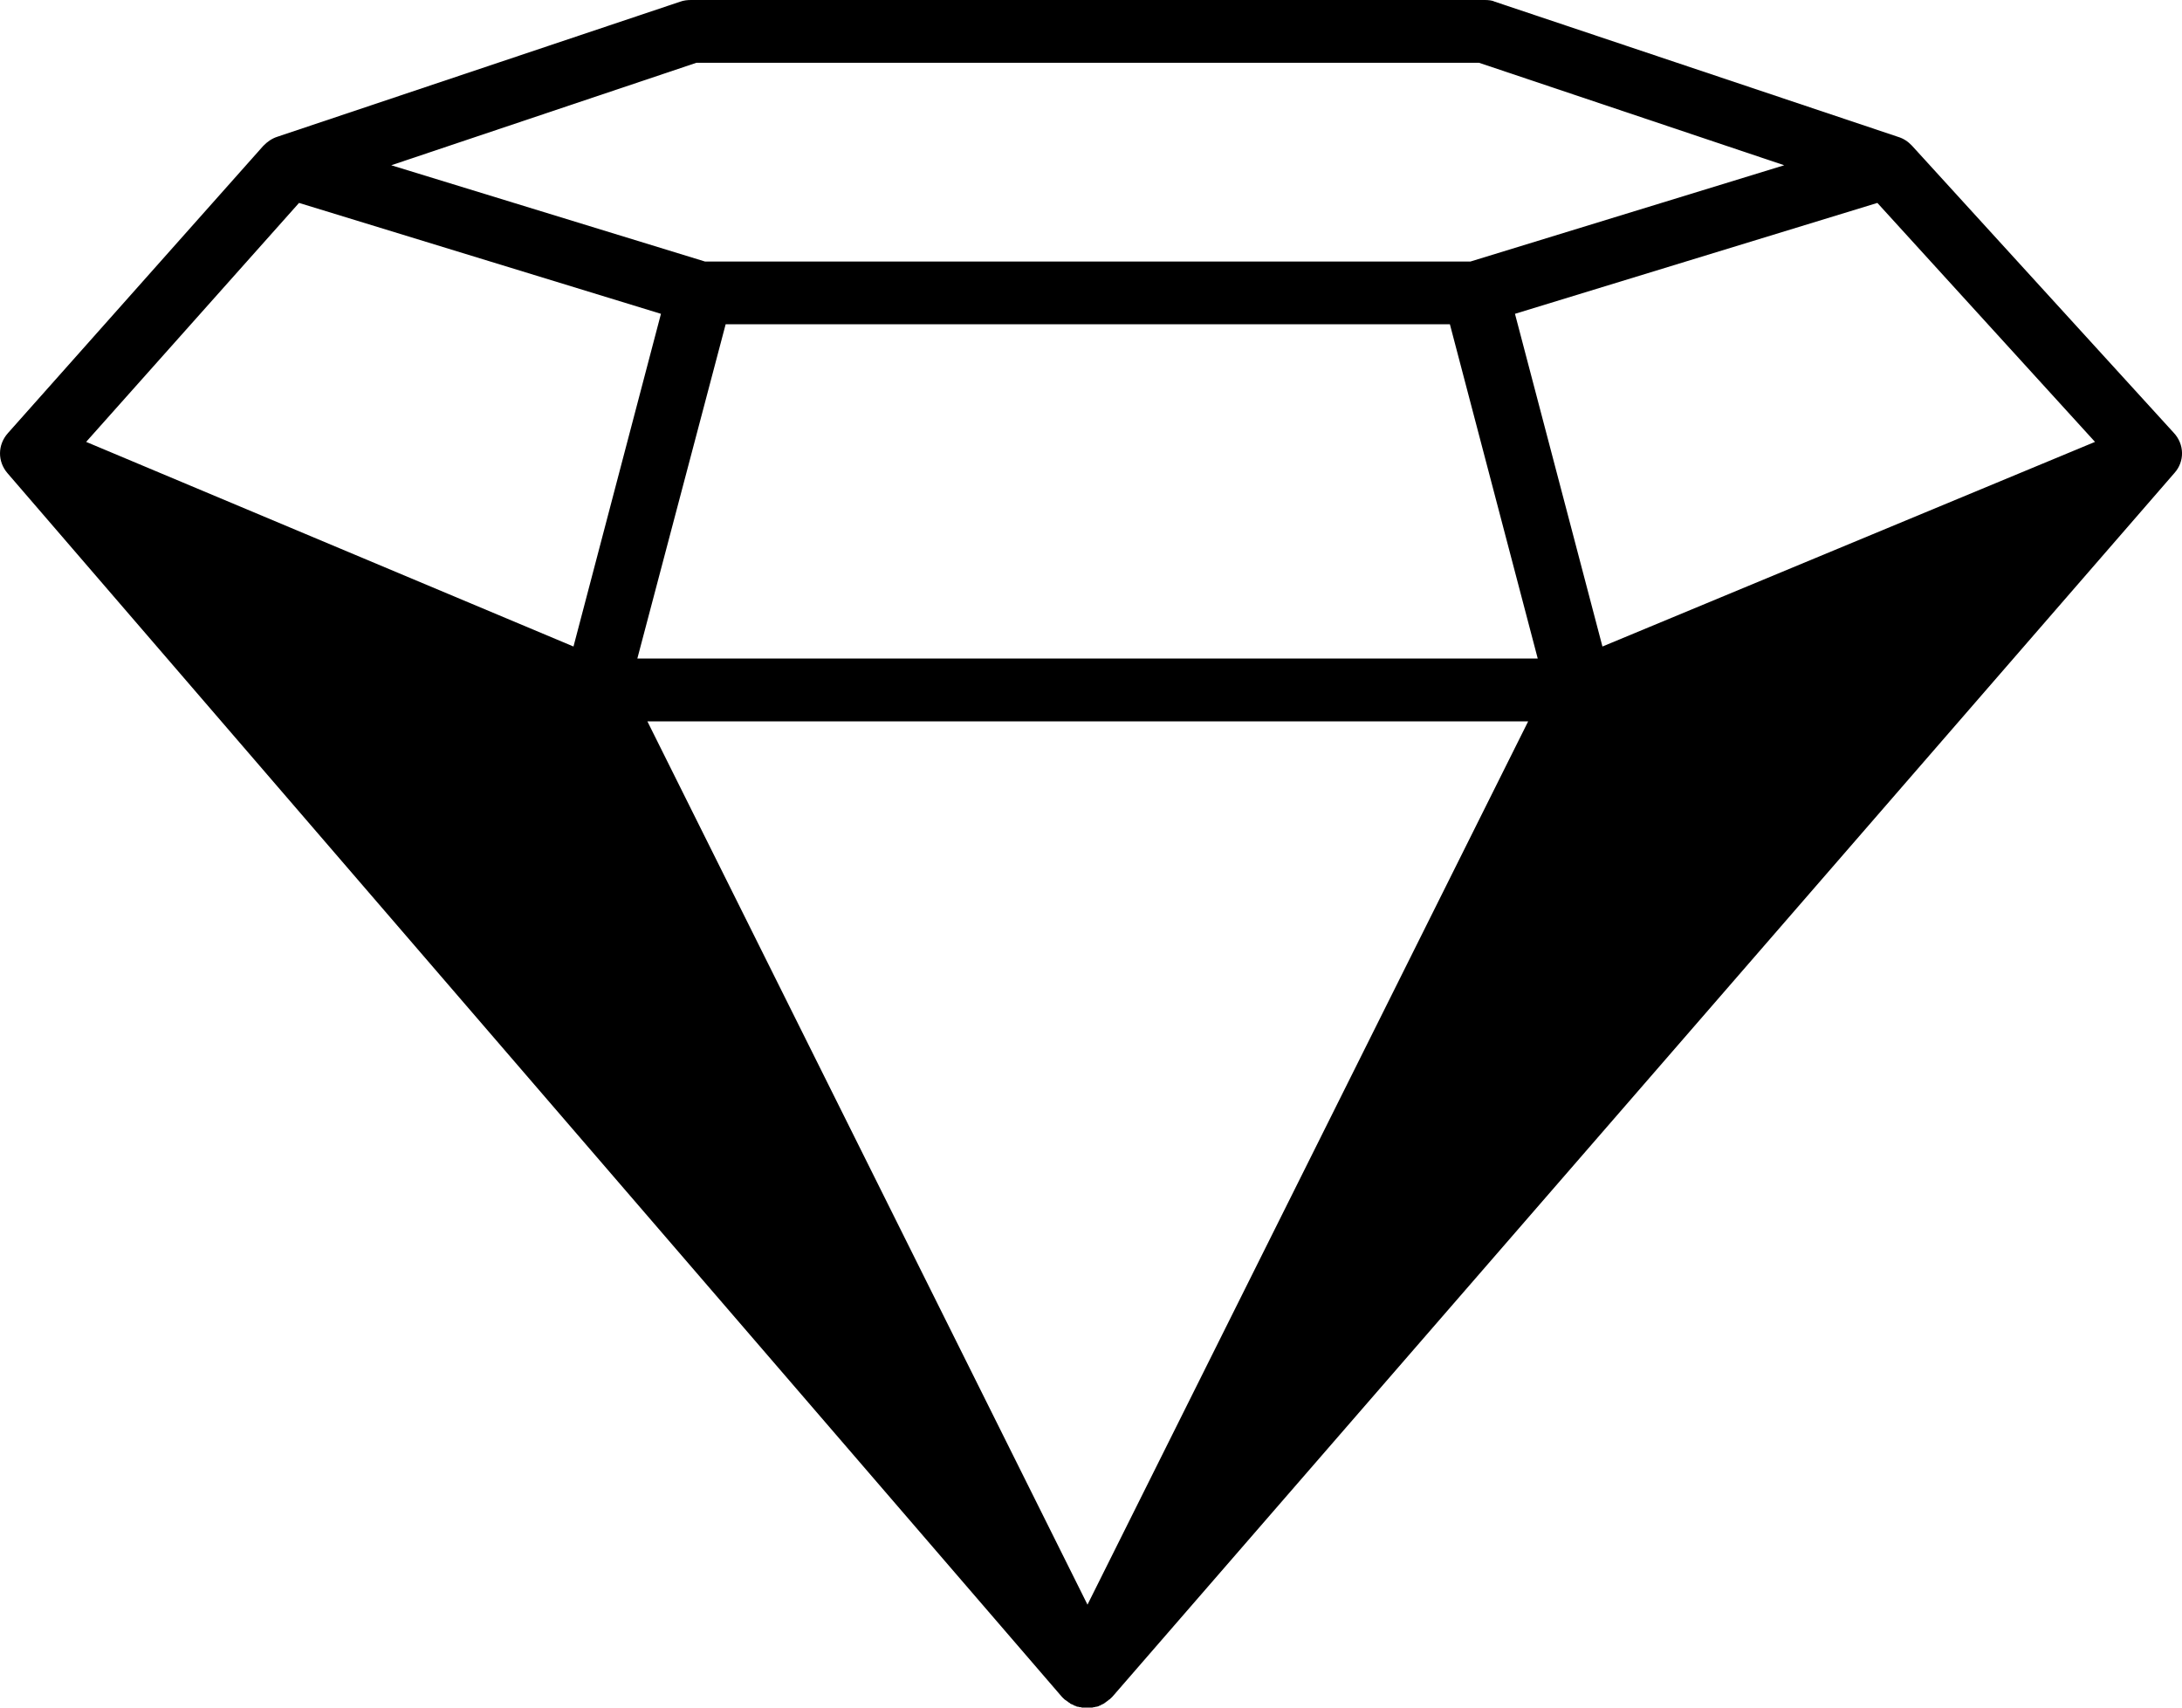
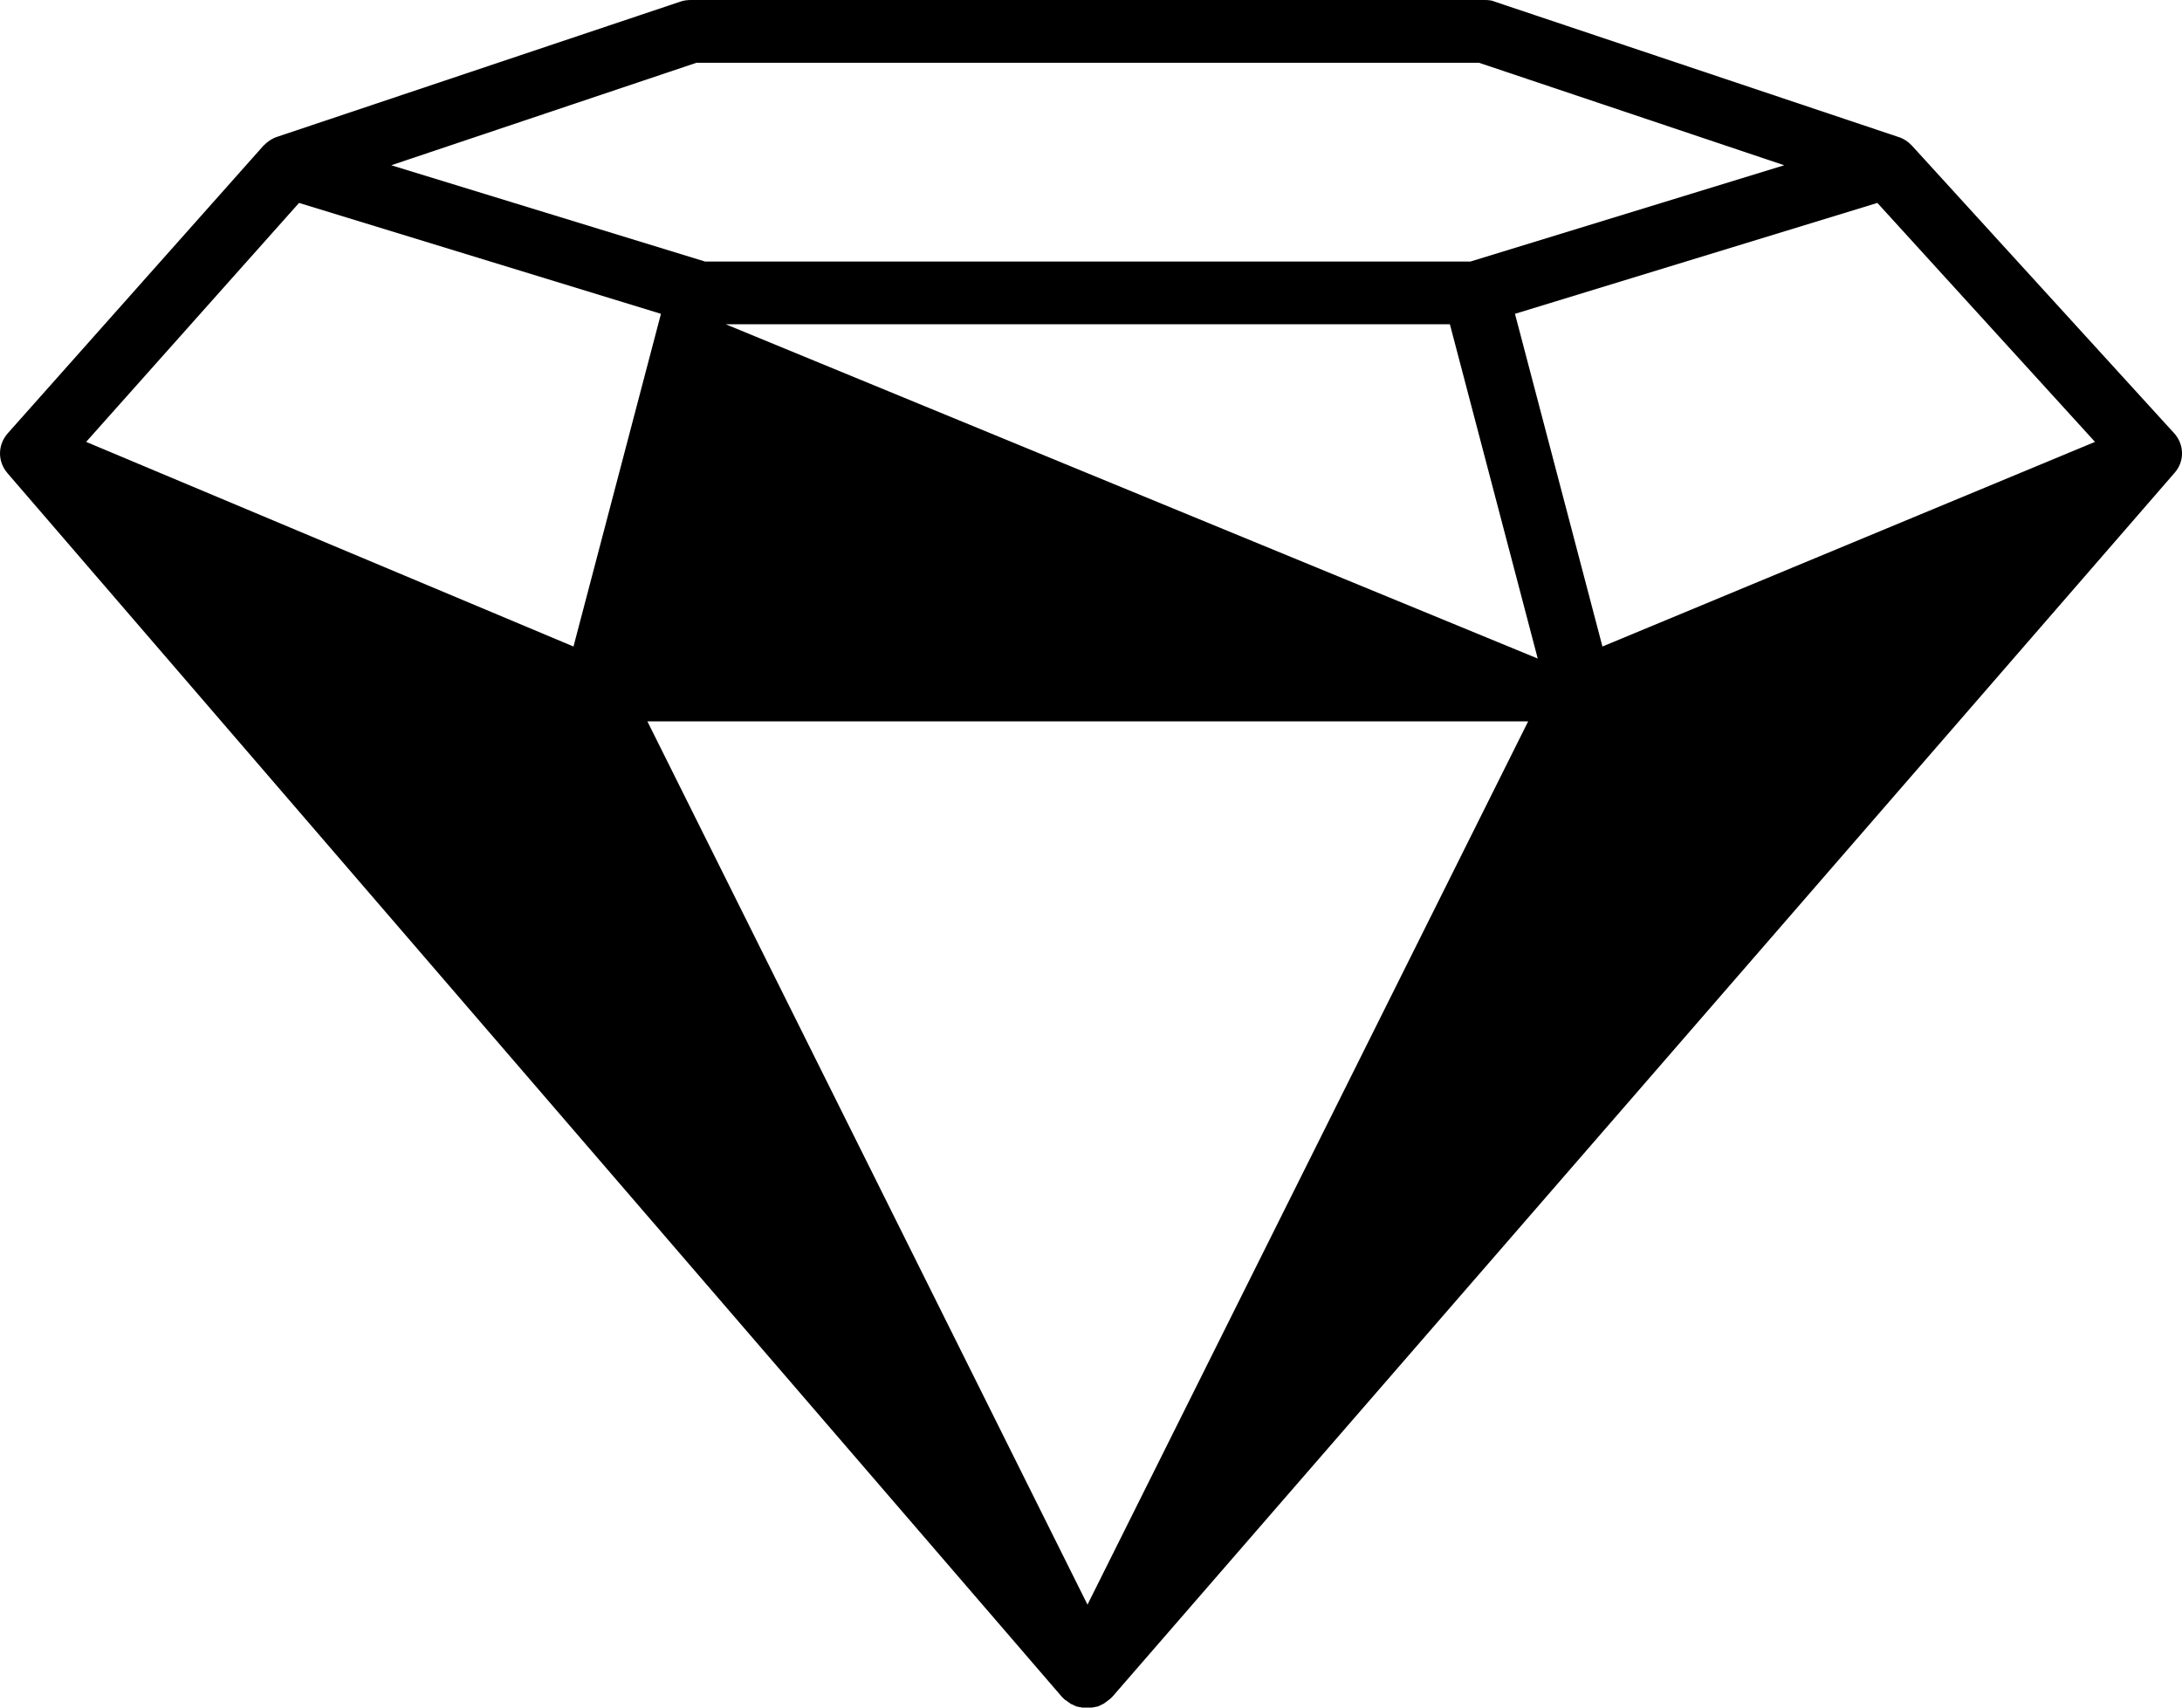
<svg xmlns="http://www.w3.org/2000/svg" width="23" height="18" viewBox="0 0 23 18" fill="none">
-   <path d="M22.912 4.561L20.153 1.535C20.111 1.491 20.065 1.46 20.005 1.442L15.757 0.018C15.73 0.004 15.688 0 15.651 0H7.285C7.248 0 7.206 0.004 7.169 0.018L2.922 1.442C2.866 1.46 2.816 1.495 2.774 1.539L0.084 4.565C-0.027 4.689 -0.027 4.865 0.079 4.988L11.196 17.89L11.201 17.894L11.205 17.899C11.21 17.903 11.215 17.907 11.219 17.912C11.224 17.916 11.228 17.921 11.238 17.925L11.242 17.929C11.247 17.934 11.252 17.934 11.256 17.938L11.261 17.943C11.265 17.947 11.27 17.947 11.274 17.951C11.274 17.951 11.279 17.951 11.279 17.956C11.284 17.96 11.293 17.965 11.298 17.965C11.302 17.969 11.311 17.969 11.316 17.974C11.316 17.974 11.321 17.974 11.321 17.978C11.325 17.978 11.33 17.982 11.334 17.982C11.339 17.982 11.339 17.982 11.344 17.987C11.348 17.987 11.353 17.991 11.357 17.991H11.362C11.371 17.991 11.376 17.996 11.385 17.996H11.39C11.394 17.996 11.399 17.996 11.403 18C11.408 18 11.408 18 11.413 18C11.417 18 11.422 18 11.427 18H11.431C11.44 18 11.445 18 11.454 18C11.463 18 11.468 18 11.477 18C11.482 18 11.482 18 11.486 18C11.491 18 11.496 18 11.5 18C11.505 18 11.505 18 11.509 18C11.514 18 11.519 18 11.528 17.996H11.533C11.542 17.996 11.546 17.991 11.556 17.991H11.56C11.565 17.991 11.569 17.987 11.574 17.987C11.579 17.987 11.579 17.987 11.583 17.982C11.588 17.982 11.592 17.978 11.597 17.978C11.597 17.978 11.602 17.978 11.602 17.974C11.616 17.969 11.629 17.96 11.639 17.956C11.639 17.956 11.643 17.956 11.643 17.951C11.648 17.947 11.652 17.947 11.657 17.943L11.662 17.938C11.666 17.934 11.671 17.934 11.675 17.929L11.68 17.925C11.685 17.921 11.689 17.916 11.698 17.912C11.698 17.912 11.698 17.912 11.703 17.907C11.708 17.903 11.712 17.899 11.717 17.894L11.721 17.89L11.726 17.885L22.922 4.984C23.028 4.865 23.028 4.684 22.912 4.561ZM7.649 3.418H15.283L16.209 6.942H6.718L7.649 3.418ZM16.108 7.604L11.463 16.915L6.824 7.604H16.108ZM22.083 4.658L16.891 6.815L15.969 3.308L19.789 2.139L22.083 4.658ZM7.34 0.662H15.591L18.807 1.742L15.499 2.757H7.432L4.124 1.742L7.34 0.662ZM3.152 2.139L6.967 3.308L6.045 6.815L0.908 4.658L3.152 2.139Z" fill="black" />
+   <path d="M22.912 4.561L20.153 1.535C20.111 1.491 20.065 1.46 20.005 1.442L15.757 0.018C15.73 0.004 15.688 0 15.651 0H7.285C7.248 0 7.206 0.004 7.169 0.018L2.922 1.442C2.866 1.46 2.816 1.495 2.774 1.539L0.084 4.565C-0.027 4.689 -0.027 4.865 0.079 4.988L11.196 17.89L11.201 17.894L11.205 17.899C11.21 17.903 11.215 17.907 11.219 17.912C11.224 17.916 11.228 17.921 11.238 17.925L11.242 17.929C11.247 17.934 11.252 17.934 11.256 17.938L11.261 17.943C11.265 17.947 11.27 17.947 11.274 17.951C11.274 17.951 11.279 17.951 11.279 17.956C11.284 17.96 11.293 17.965 11.298 17.965C11.302 17.969 11.311 17.969 11.316 17.974C11.316 17.974 11.321 17.974 11.321 17.978C11.325 17.978 11.33 17.982 11.334 17.982C11.339 17.982 11.339 17.982 11.344 17.987C11.348 17.987 11.353 17.991 11.357 17.991H11.362C11.371 17.991 11.376 17.996 11.385 17.996H11.39C11.394 17.996 11.399 17.996 11.403 18C11.408 18 11.408 18 11.413 18C11.417 18 11.422 18 11.427 18H11.431C11.44 18 11.445 18 11.454 18C11.463 18 11.468 18 11.477 18C11.482 18 11.482 18 11.486 18C11.491 18 11.496 18 11.5 18C11.505 18 11.505 18 11.509 18C11.514 18 11.519 18 11.528 17.996H11.533C11.542 17.996 11.546 17.991 11.556 17.991H11.56C11.565 17.991 11.569 17.987 11.574 17.987C11.579 17.987 11.579 17.987 11.583 17.982C11.588 17.982 11.592 17.978 11.597 17.978C11.597 17.978 11.602 17.978 11.602 17.974C11.616 17.969 11.629 17.96 11.639 17.956C11.639 17.956 11.643 17.956 11.643 17.951C11.648 17.947 11.652 17.947 11.657 17.943L11.662 17.938C11.666 17.934 11.671 17.934 11.675 17.929L11.68 17.925C11.685 17.921 11.689 17.916 11.698 17.912C11.698 17.912 11.698 17.912 11.703 17.907C11.708 17.903 11.712 17.899 11.717 17.894L11.721 17.89L11.726 17.885L22.922 4.984C23.028 4.865 23.028 4.684 22.912 4.561ZM7.649 3.418H15.283L16.209 6.942L7.649 3.418ZM16.108 7.604L11.463 16.915L6.824 7.604H16.108ZM22.083 4.658L16.891 6.815L15.969 3.308L19.789 2.139L22.083 4.658ZM7.34 0.662H15.591L18.807 1.742L15.499 2.757H7.432L4.124 1.742L7.34 0.662ZM3.152 2.139L6.967 3.308L6.045 6.815L0.908 4.658L3.152 2.139Z" fill="black" />
</svg>